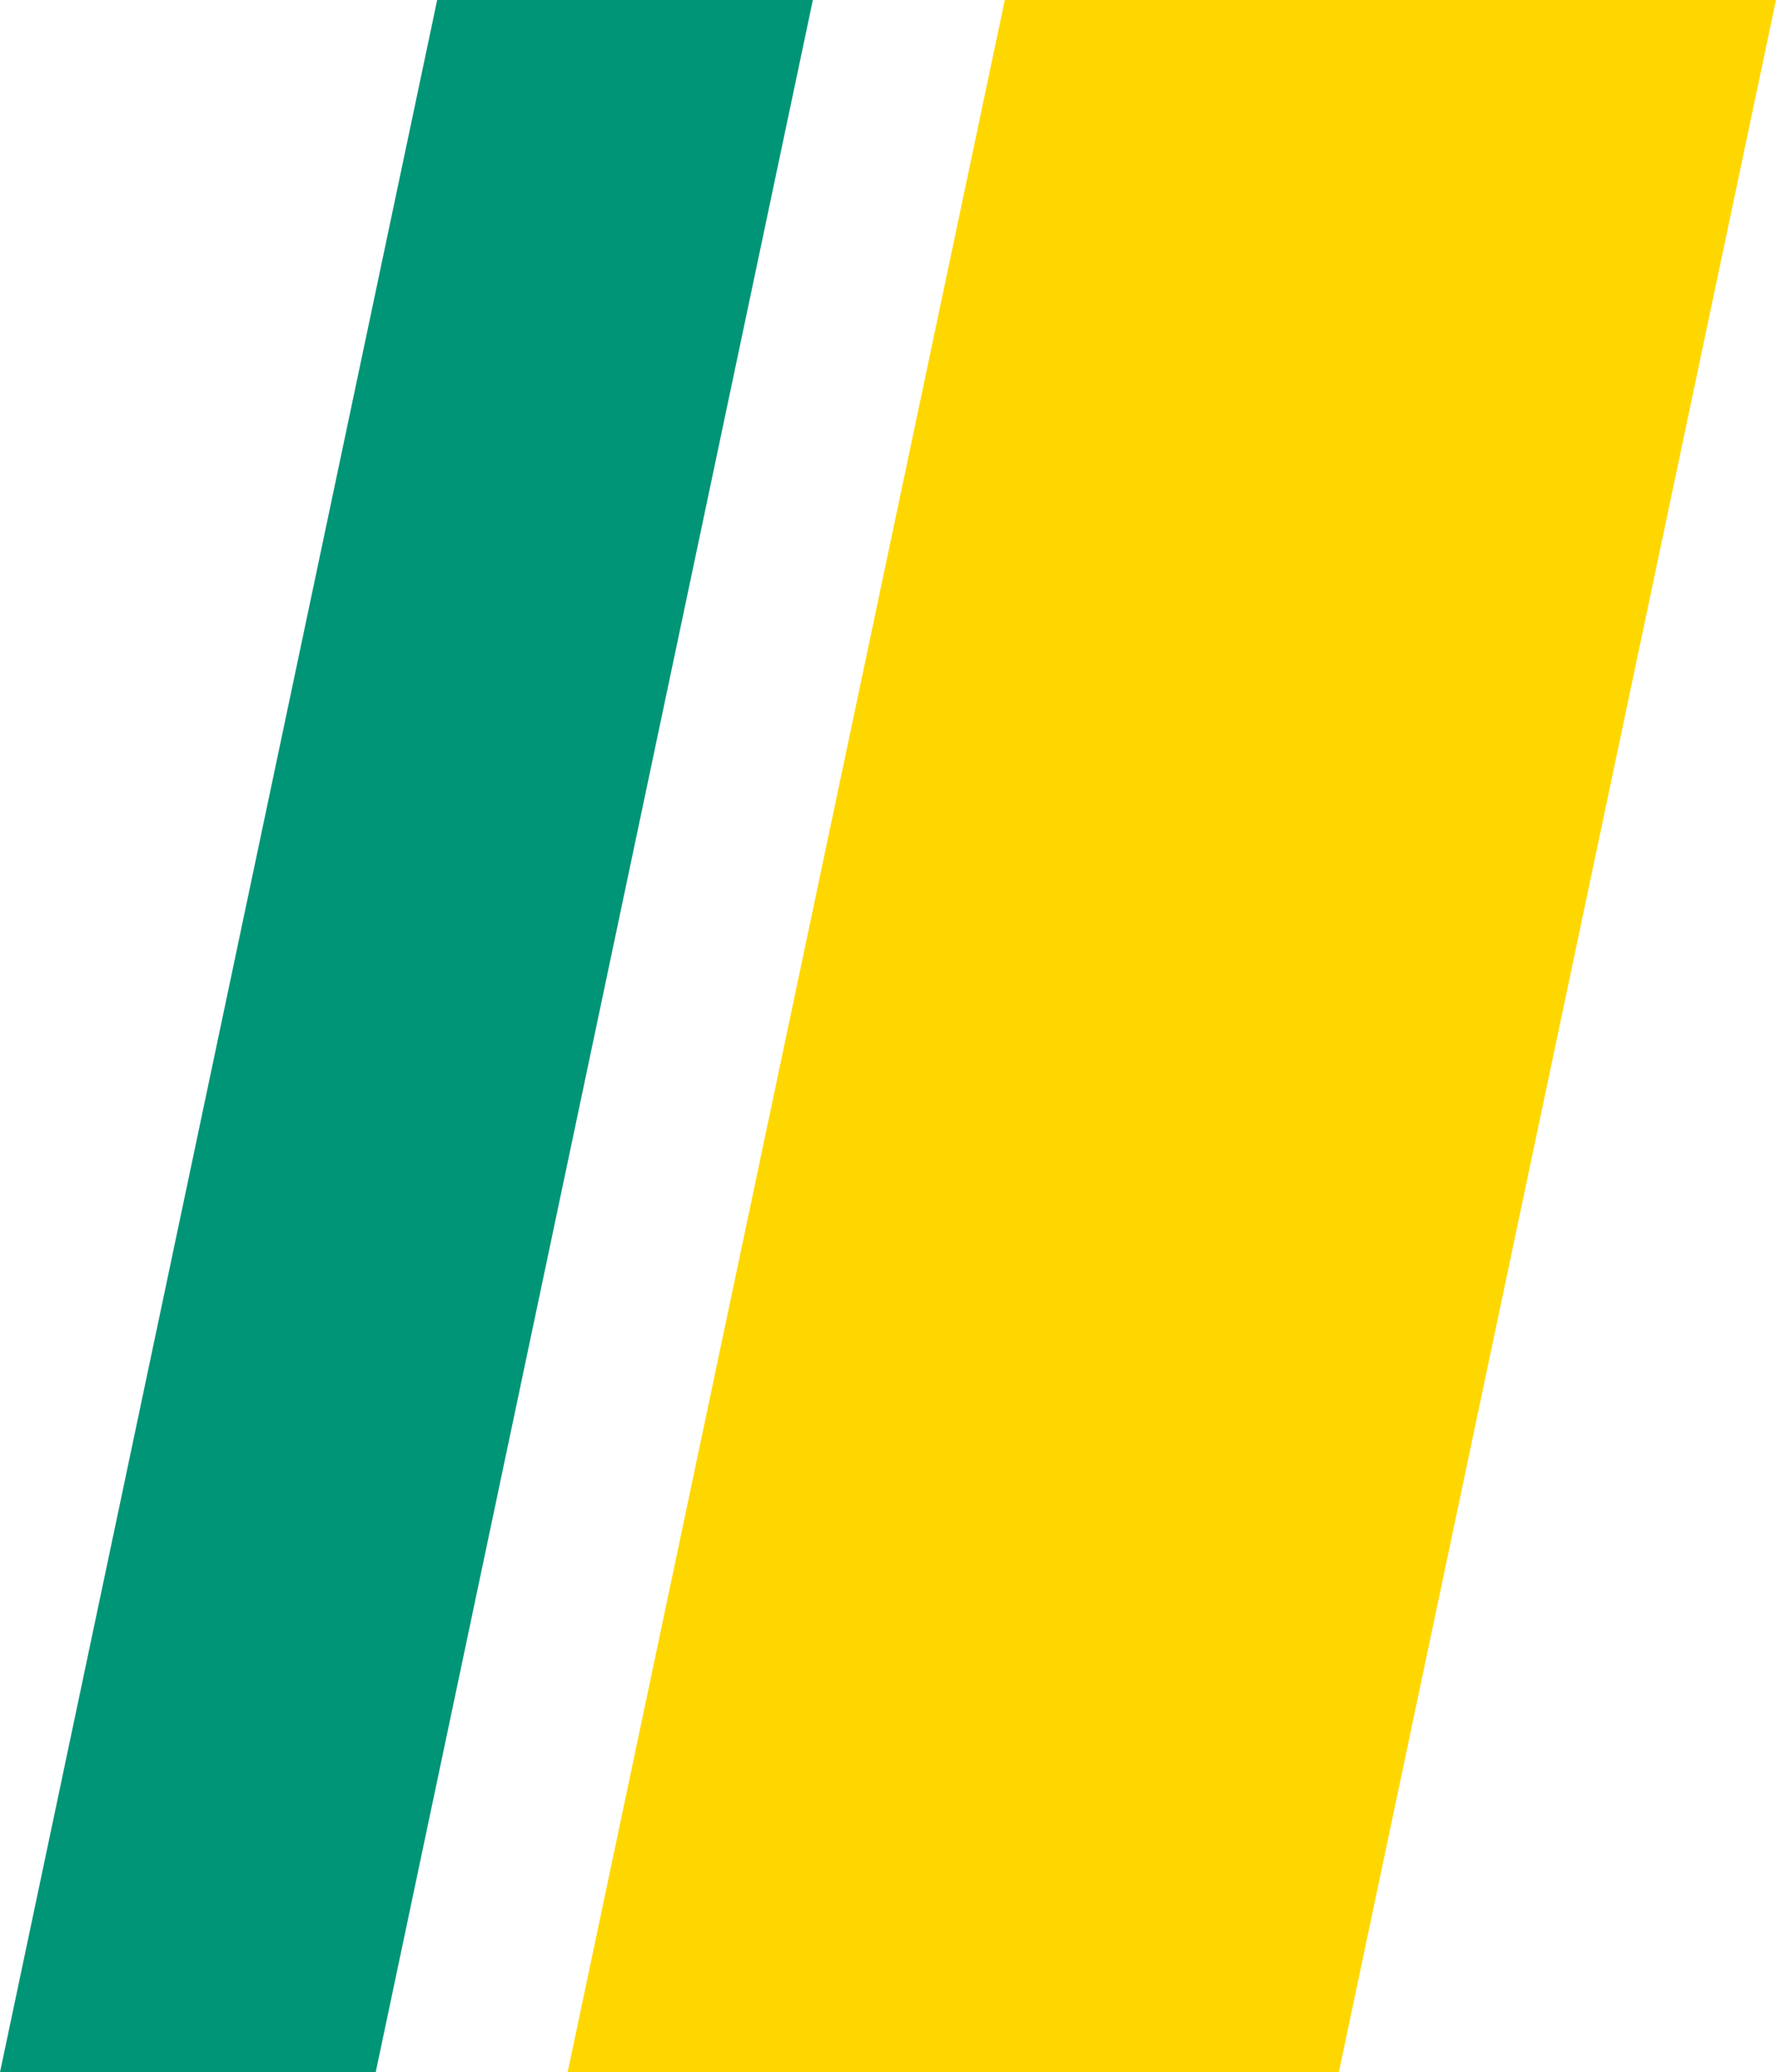
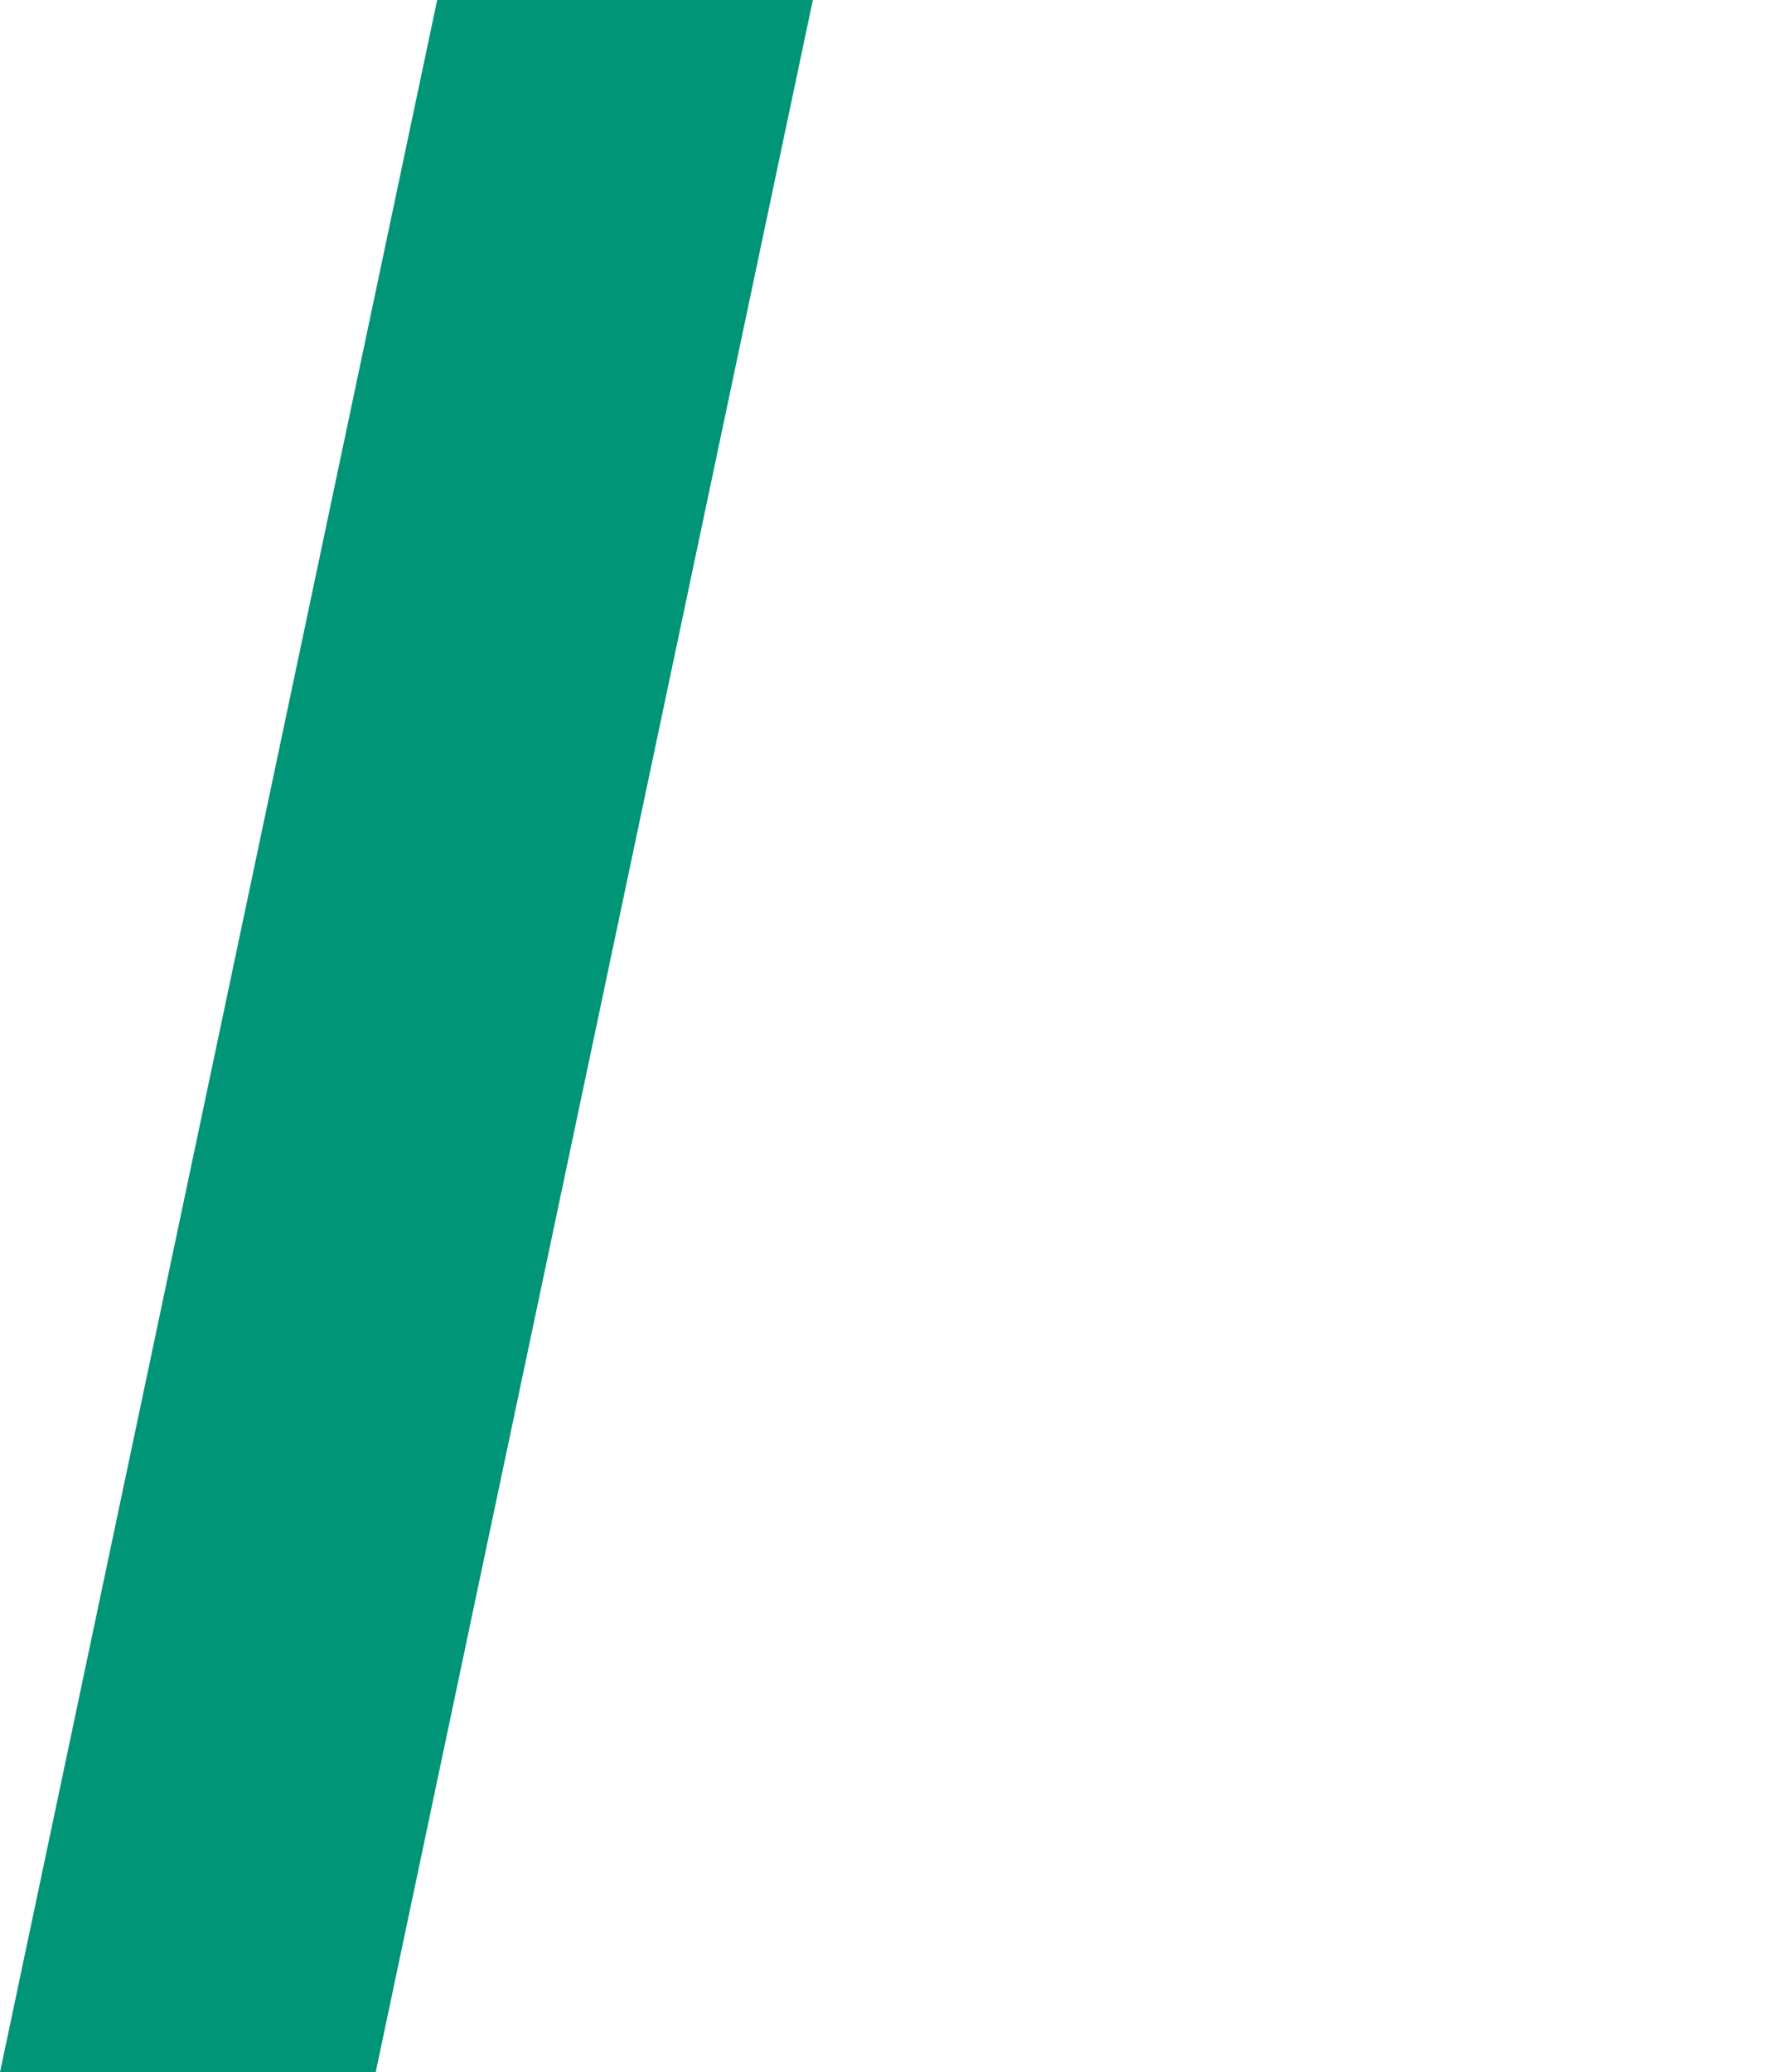
<svg xmlns="http://www.w3.org/2000/svg" id="Layer_1" data-name="Layer 1" viewBox="0 0 52 60.66">
  <defs>
    <style>.cls-1{fill:gold;}.cls-2{fill:#009577;}</style>
  </defs>
  <g id="Group_140" data-name="Group 140">
-     <path id="Path_55" data-name="Path 55" class="cls-1" d="M39.2,60.66H16.62L29.42,0H52L39.2,60.66" />
    <path id="Path_56" data-name="Path 56" class="cls-2" d="M11,60.66H0L12.8,0h11L11,60.66" />
  </g>
</svg>